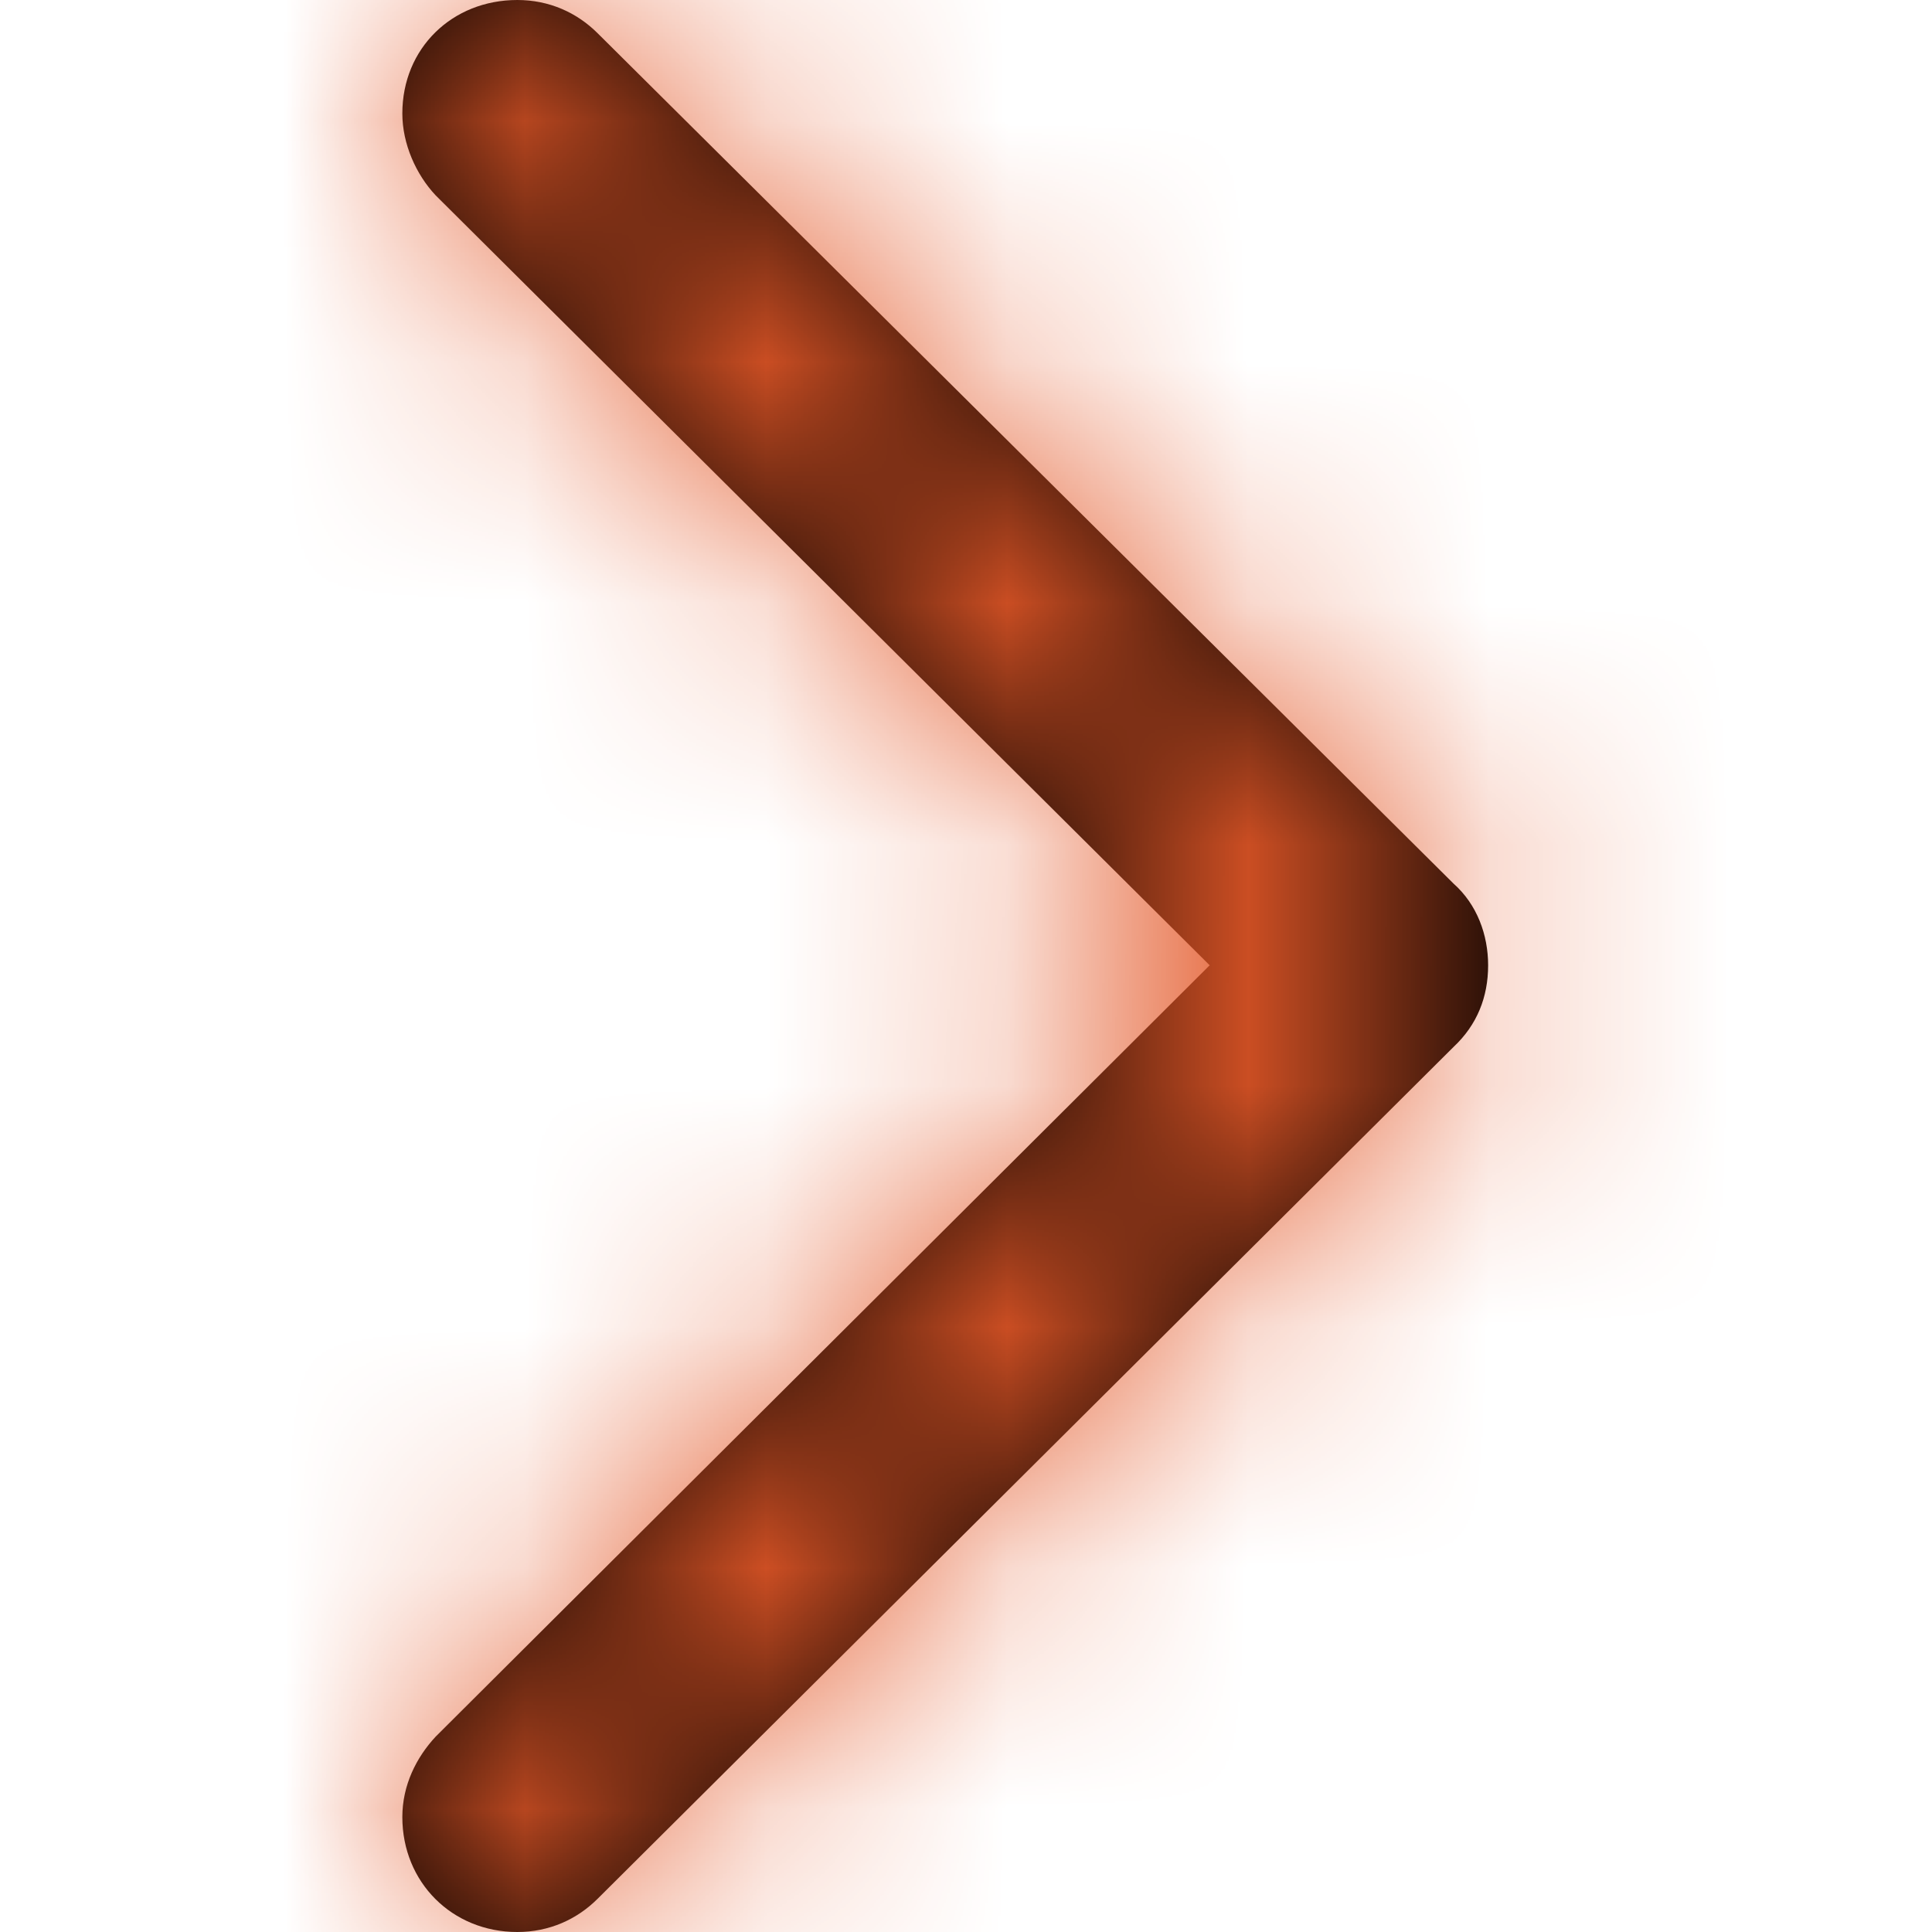
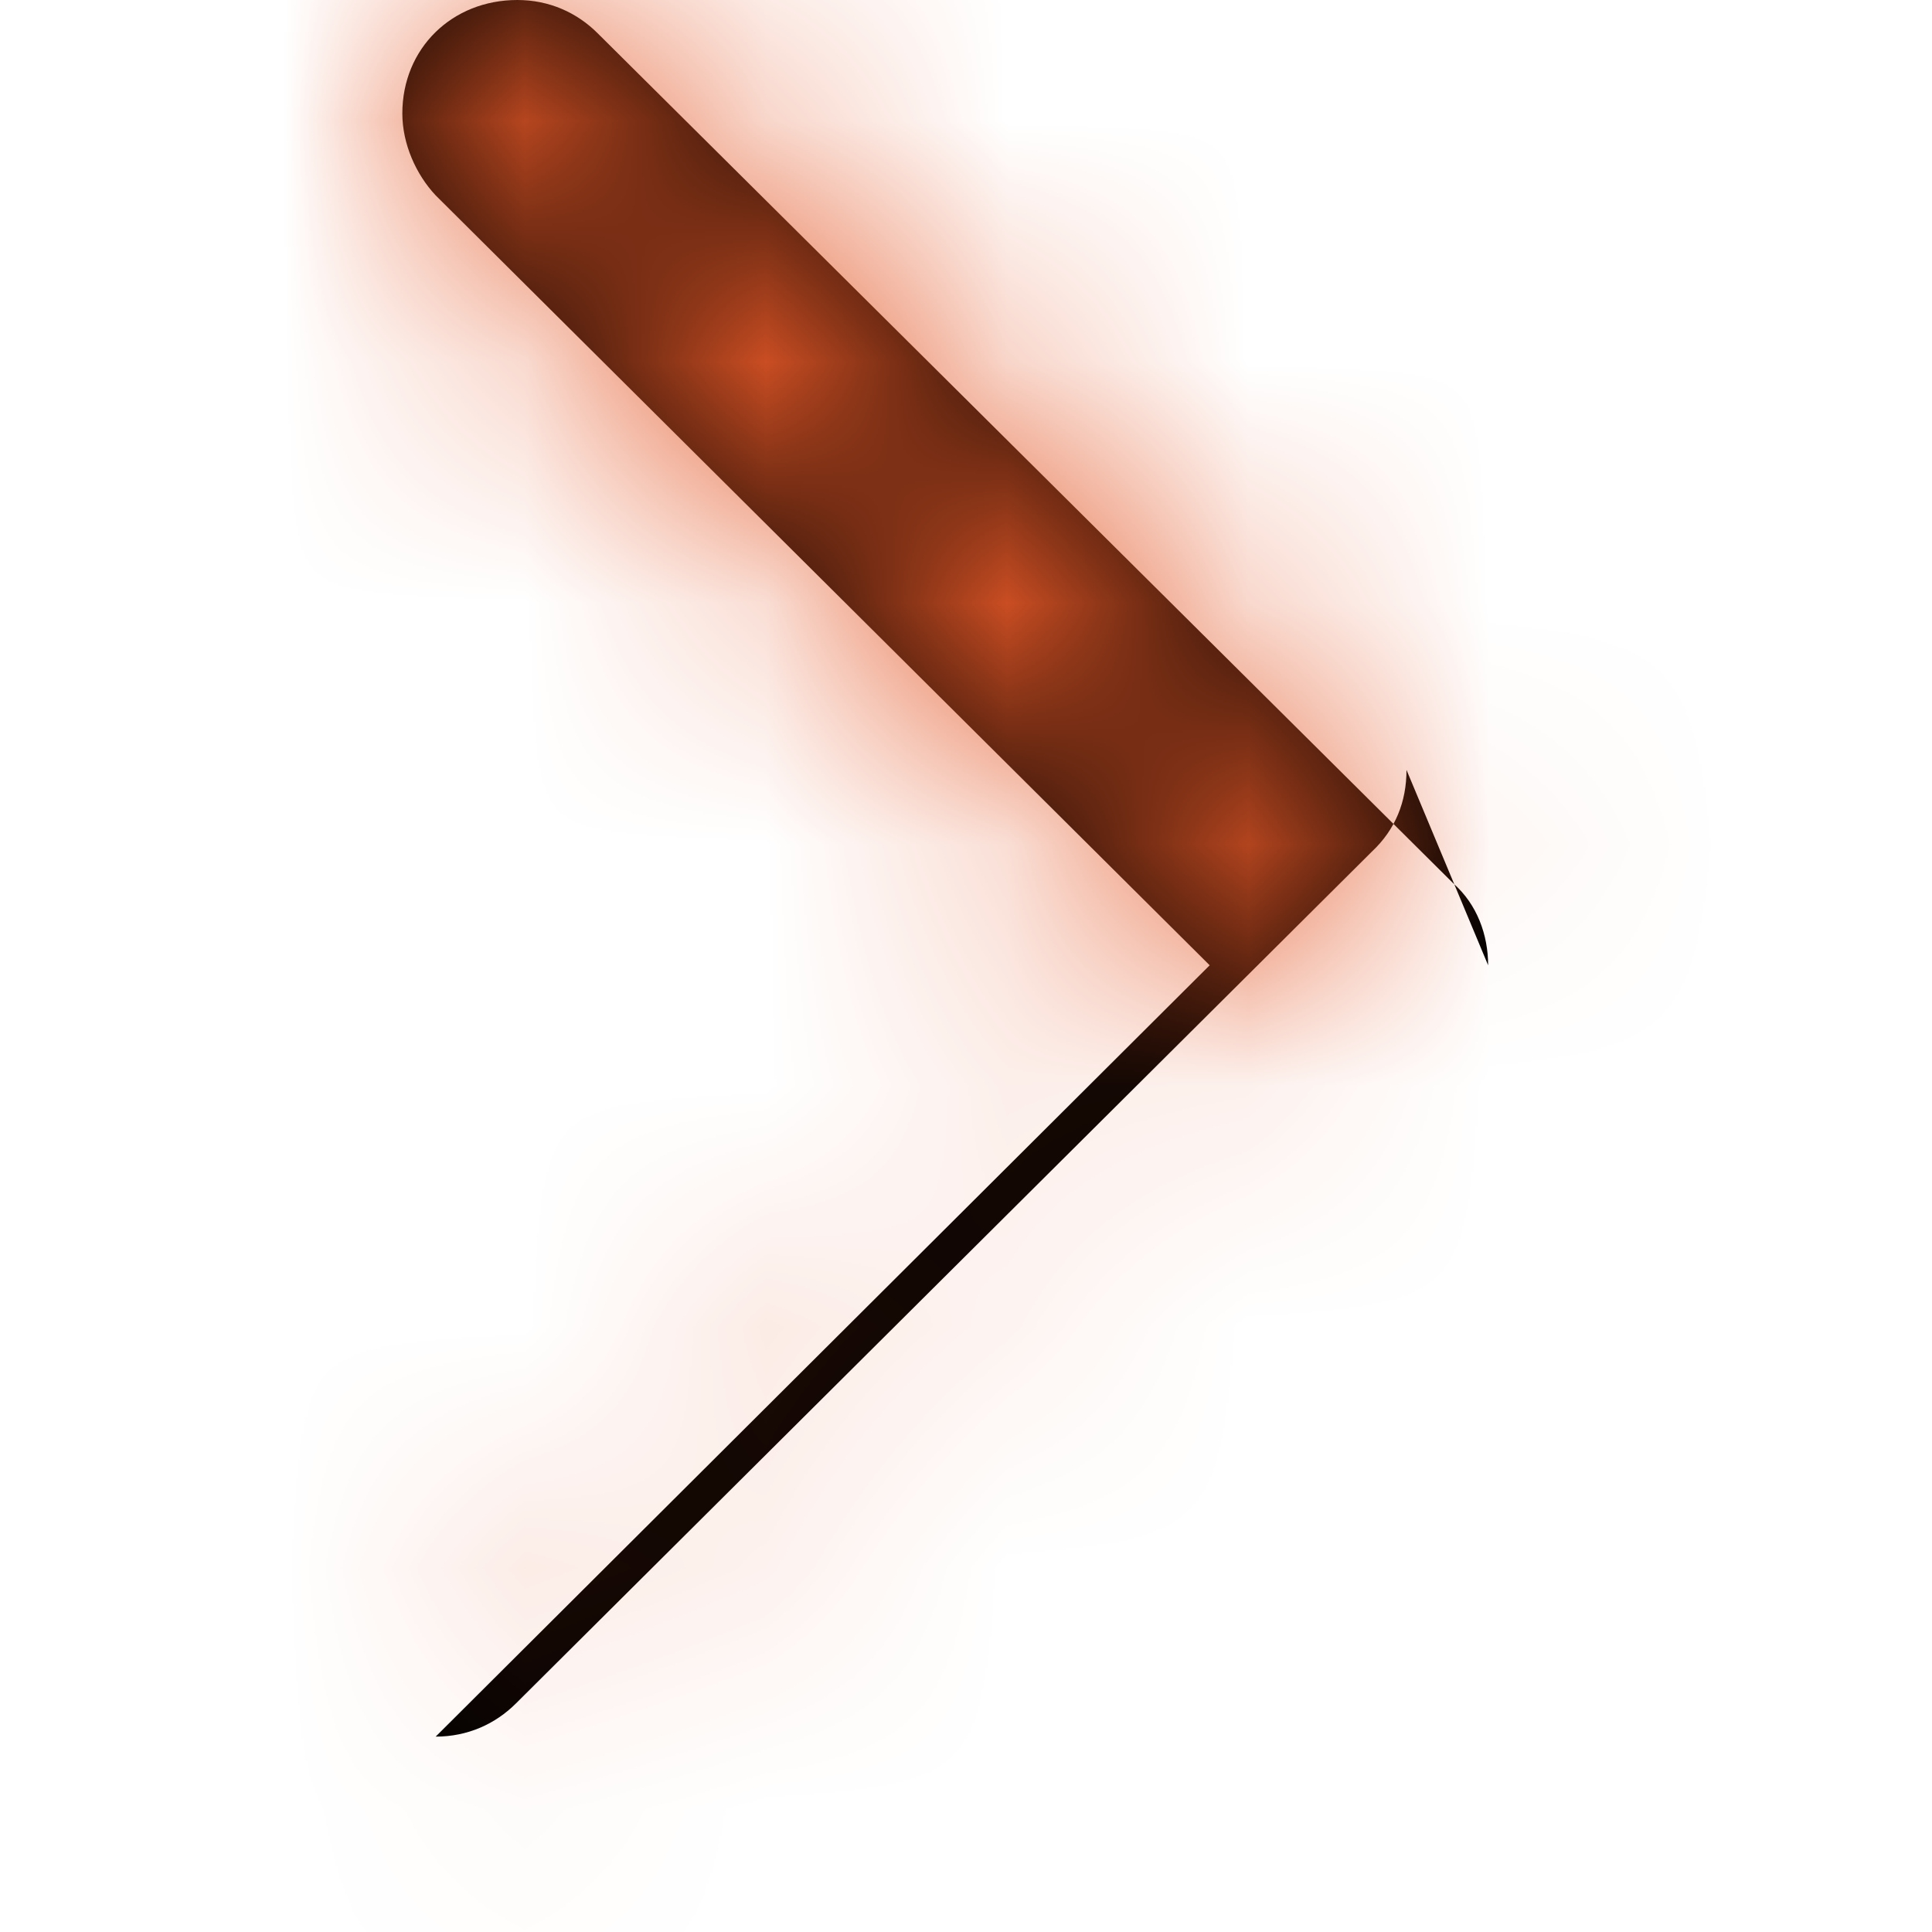
<svg xmlns="http://www.w3.org/2000/svg" xmlns:xlink="http://www.w3.org/1999/xlink" width="8" height="8" viewBox="0 0 8 8">
  <defs>
-     <path id="prefix__a" d="M4.003 4.496c.126 0 .252-.046.338-.143L7.862.809C7.948.723 8 .608 8 .476 8 .206 7.8 0 7.53 0c-.126 0-.253.057-.339.138L4.003 3.343.809.138C.723.058.608 0 .476 0 .206 0 0 .206 0 .476c0 .132.052.247.138.333l3.527 3.544c.091.097.206.143.338.143z" />
+     <path id="prefix__a" d="M4.003 4.496c.126 0 .252-.046.338-.143L7.862.809C7.948.723 8 .608 8 .476 8 .206 7.8 0 7.53 0c-.126 0-.253.057-.339.138L4.003 3.343.809.138c0 .132.052.247.138.333l3.527 3.544c.091.097.206.143.338.143z" />
  </defs>
  <g fill="none" fill-rule="evenodd" transform="rotate(-90 4.833 3.167)">
    <mask id="prefix__b" fill="#fff">
      <use xlink:href="#prefix__a" />
    </mask>
    <use fill="#000" fill-rule="nonzero" xlink:href="#prefix__a" />
    <g mask="url(#prefix__b)">
      <g>
-         <path fill="#D85C36" d="M0 0H8V8H0z" transform="translate(0 -1.667)" />
        <path fill="#E35727" fill-rule="nonzero" d="M0 0H8V8H0z" transform="translate(0 -1.667)" />
      </g>
    </g>
  </g>
</svg>